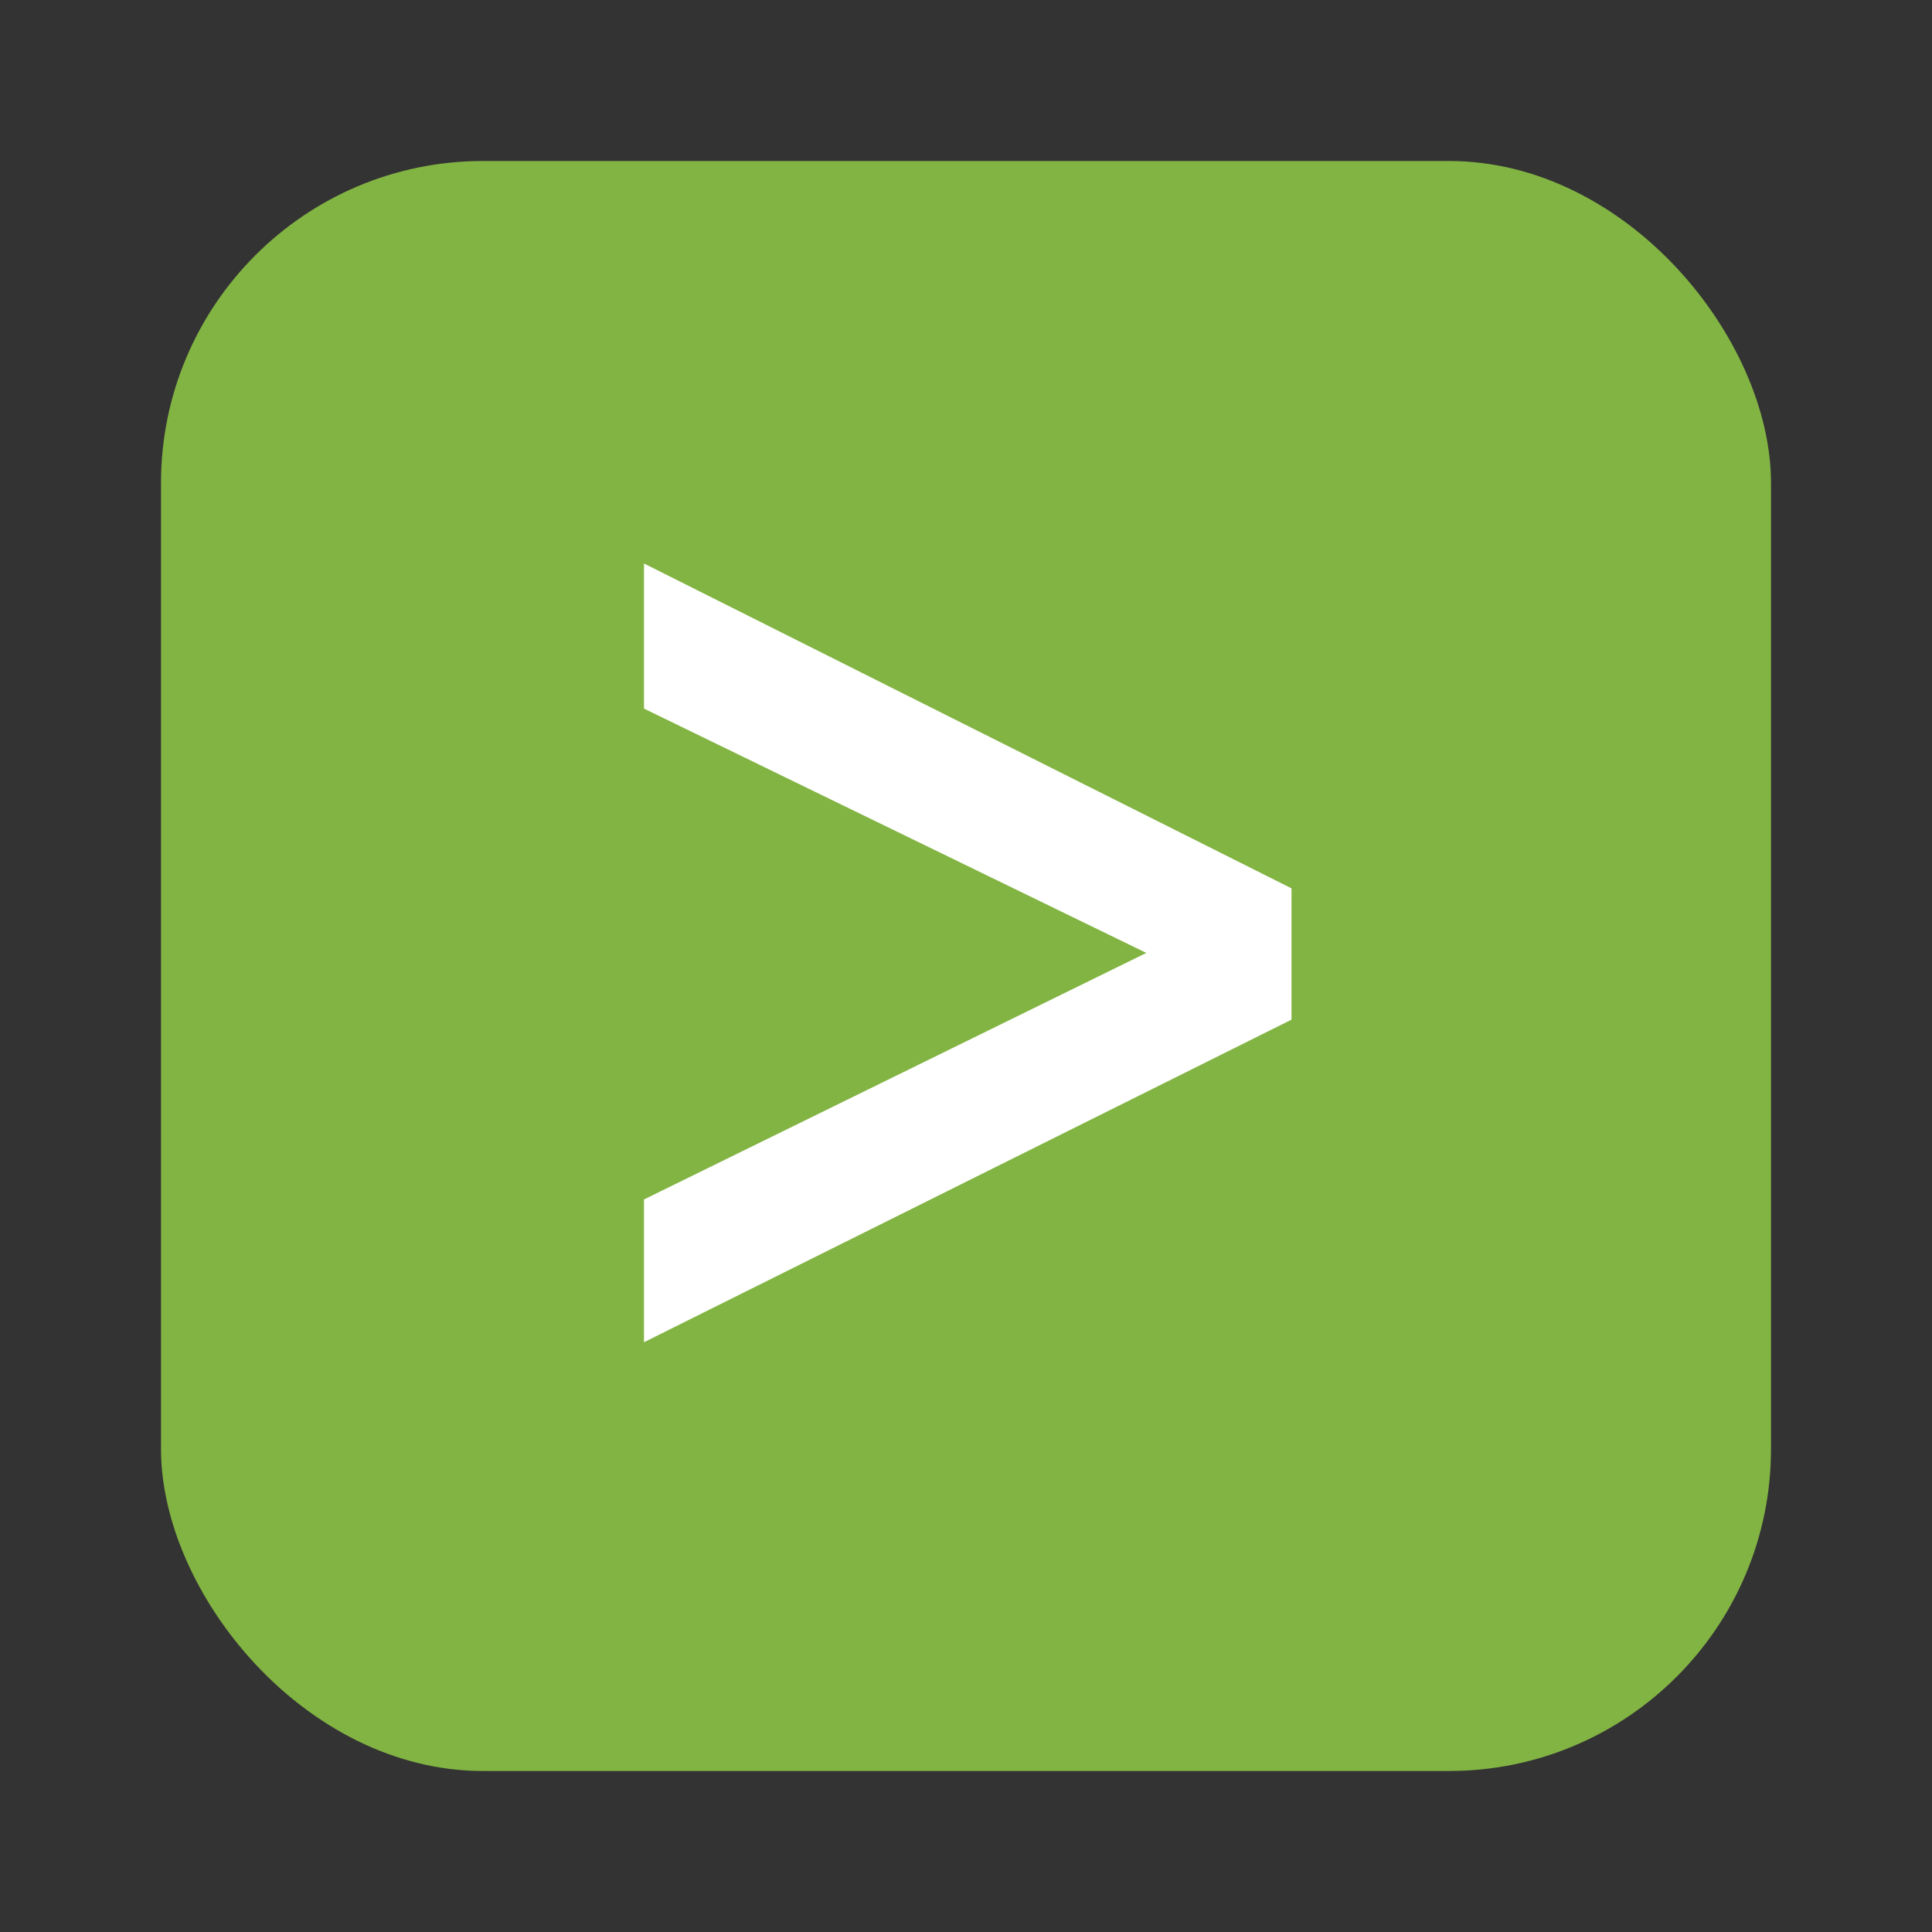
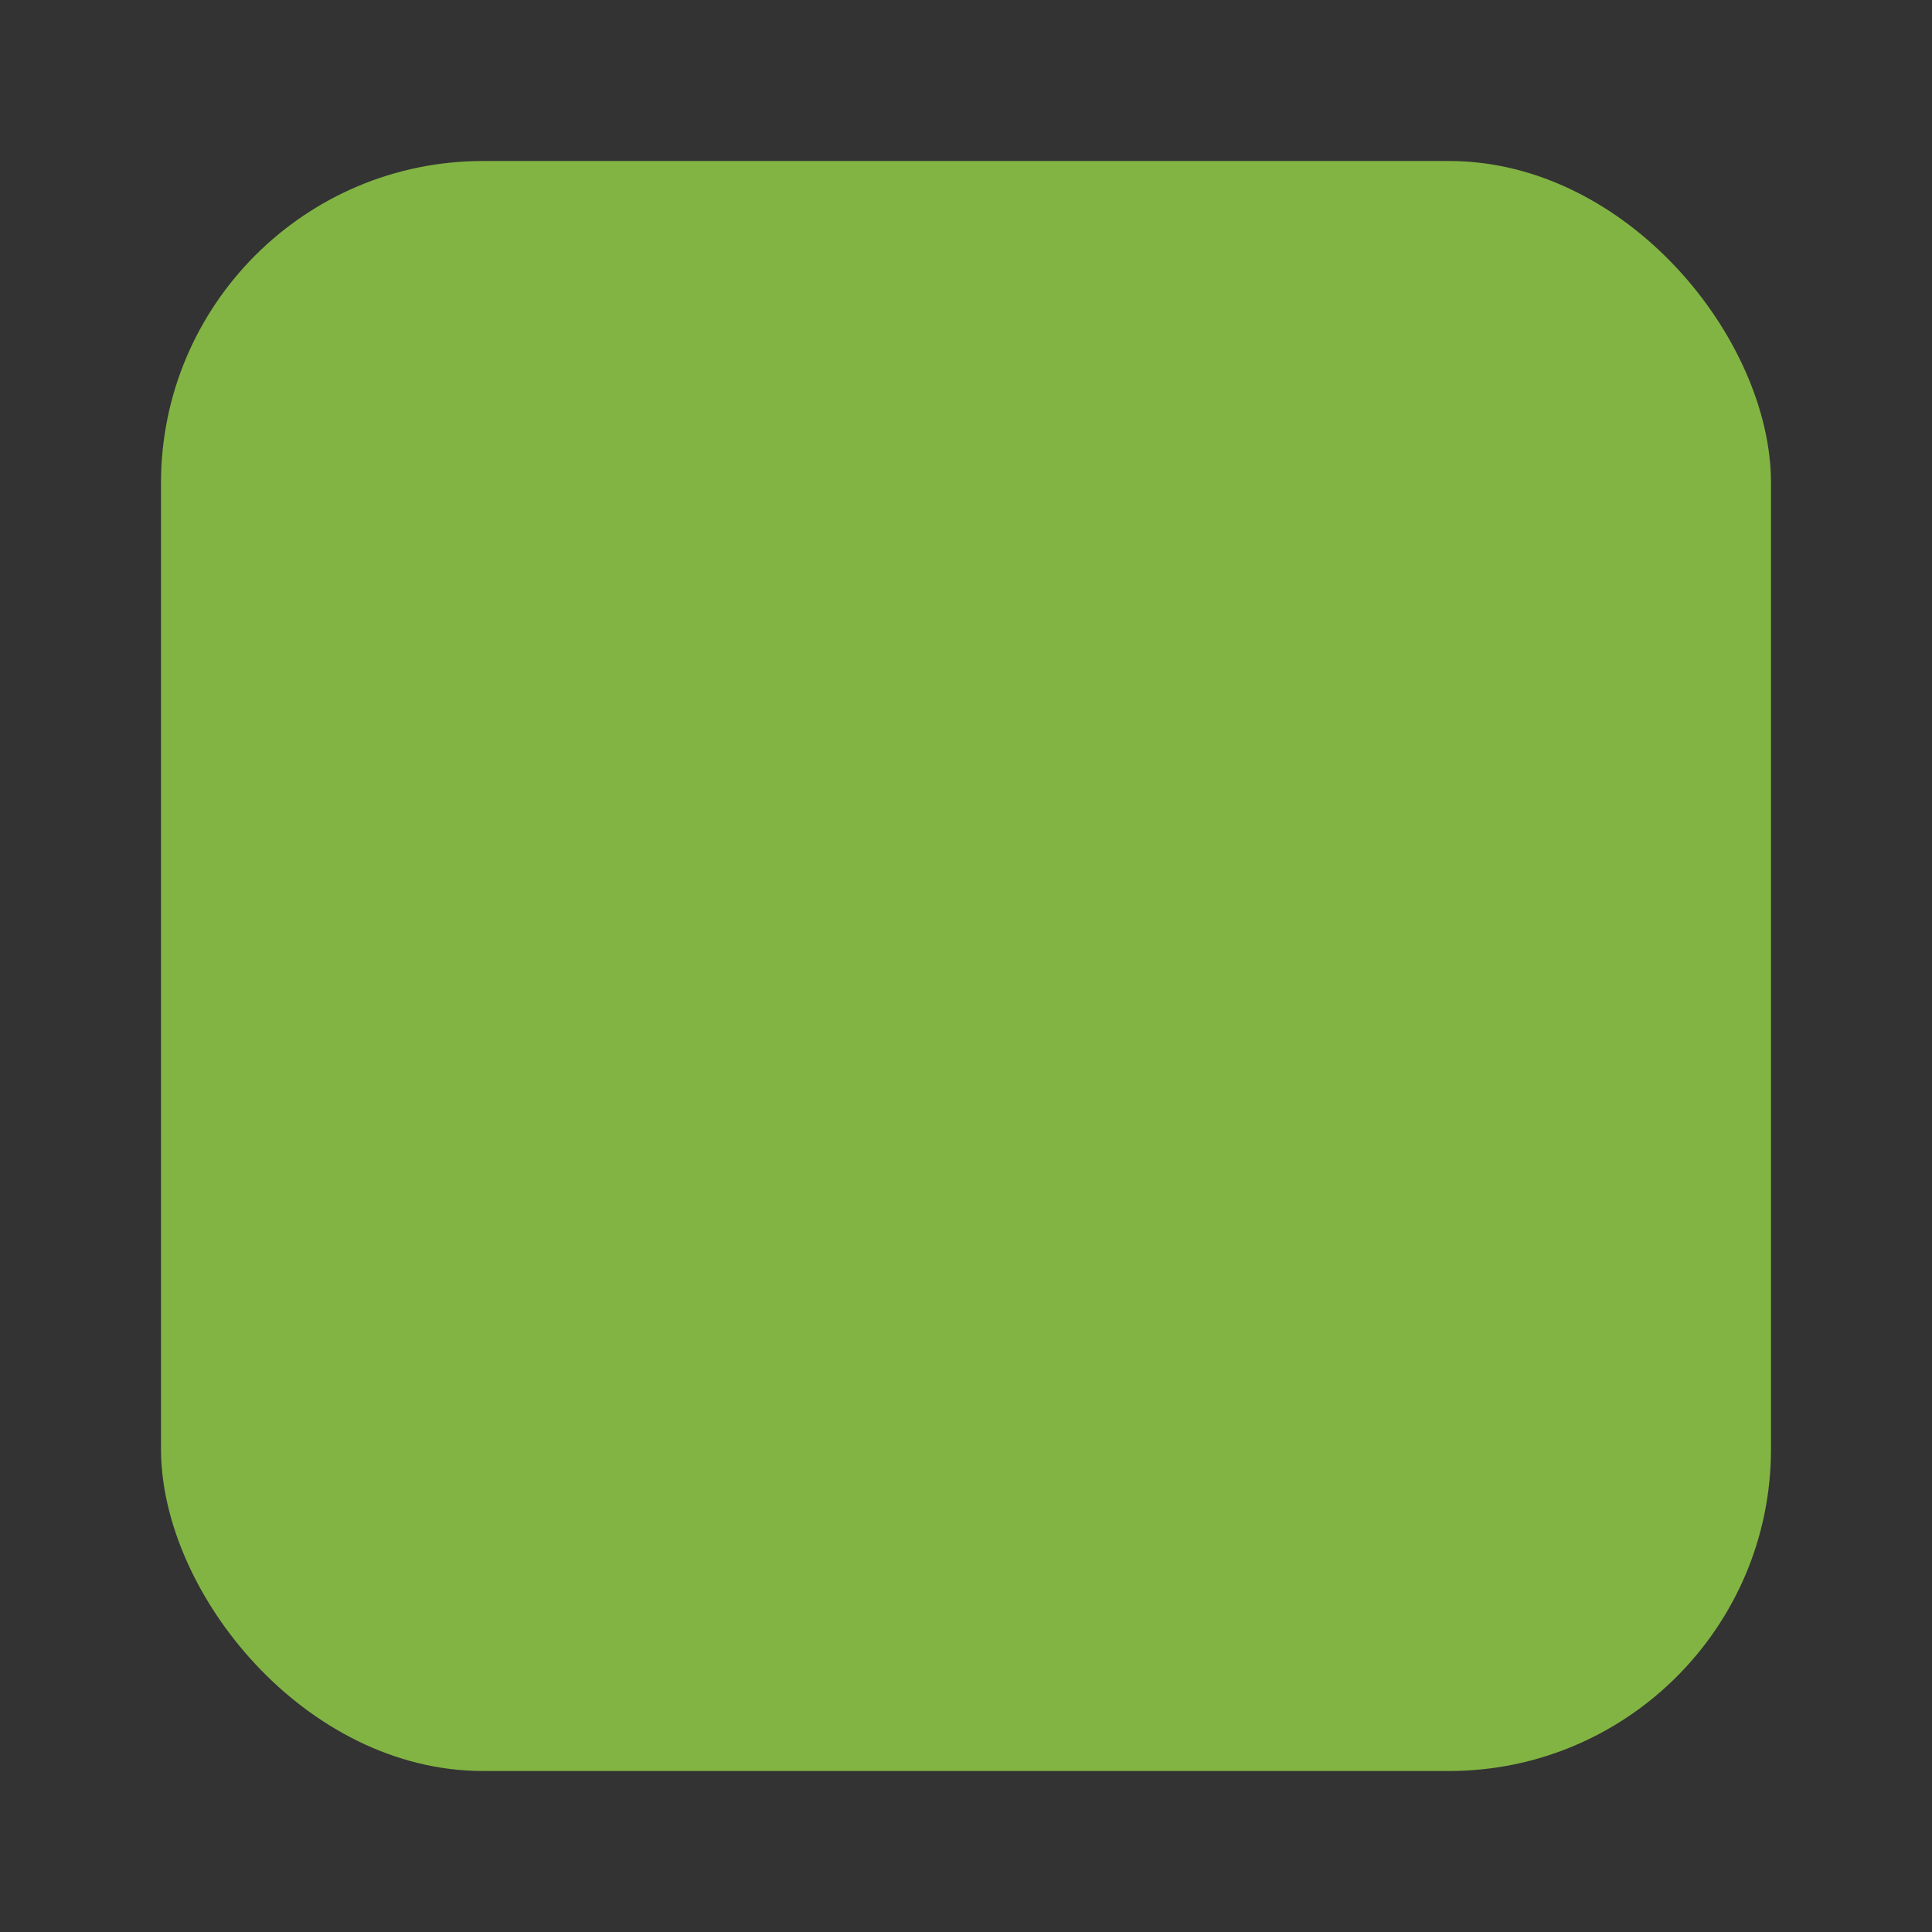
<svg xmlns="http://www.w3.org/2000/svg" width="48" height="48" viewBox="0 0 48 48" fill="none">
  <rect x="0" y="0" width="48" height="48" fill="#333333" stroke="none" />
  <rect x="4" y="4" width="40" height="40" rx="8" fill="#82B443" />
-   <path d="M16 17.605V14L32.087 22.071V25.333L16 33.347V29.8L28.48 23.675L16 17.605Z" fill="white" />
</svg>